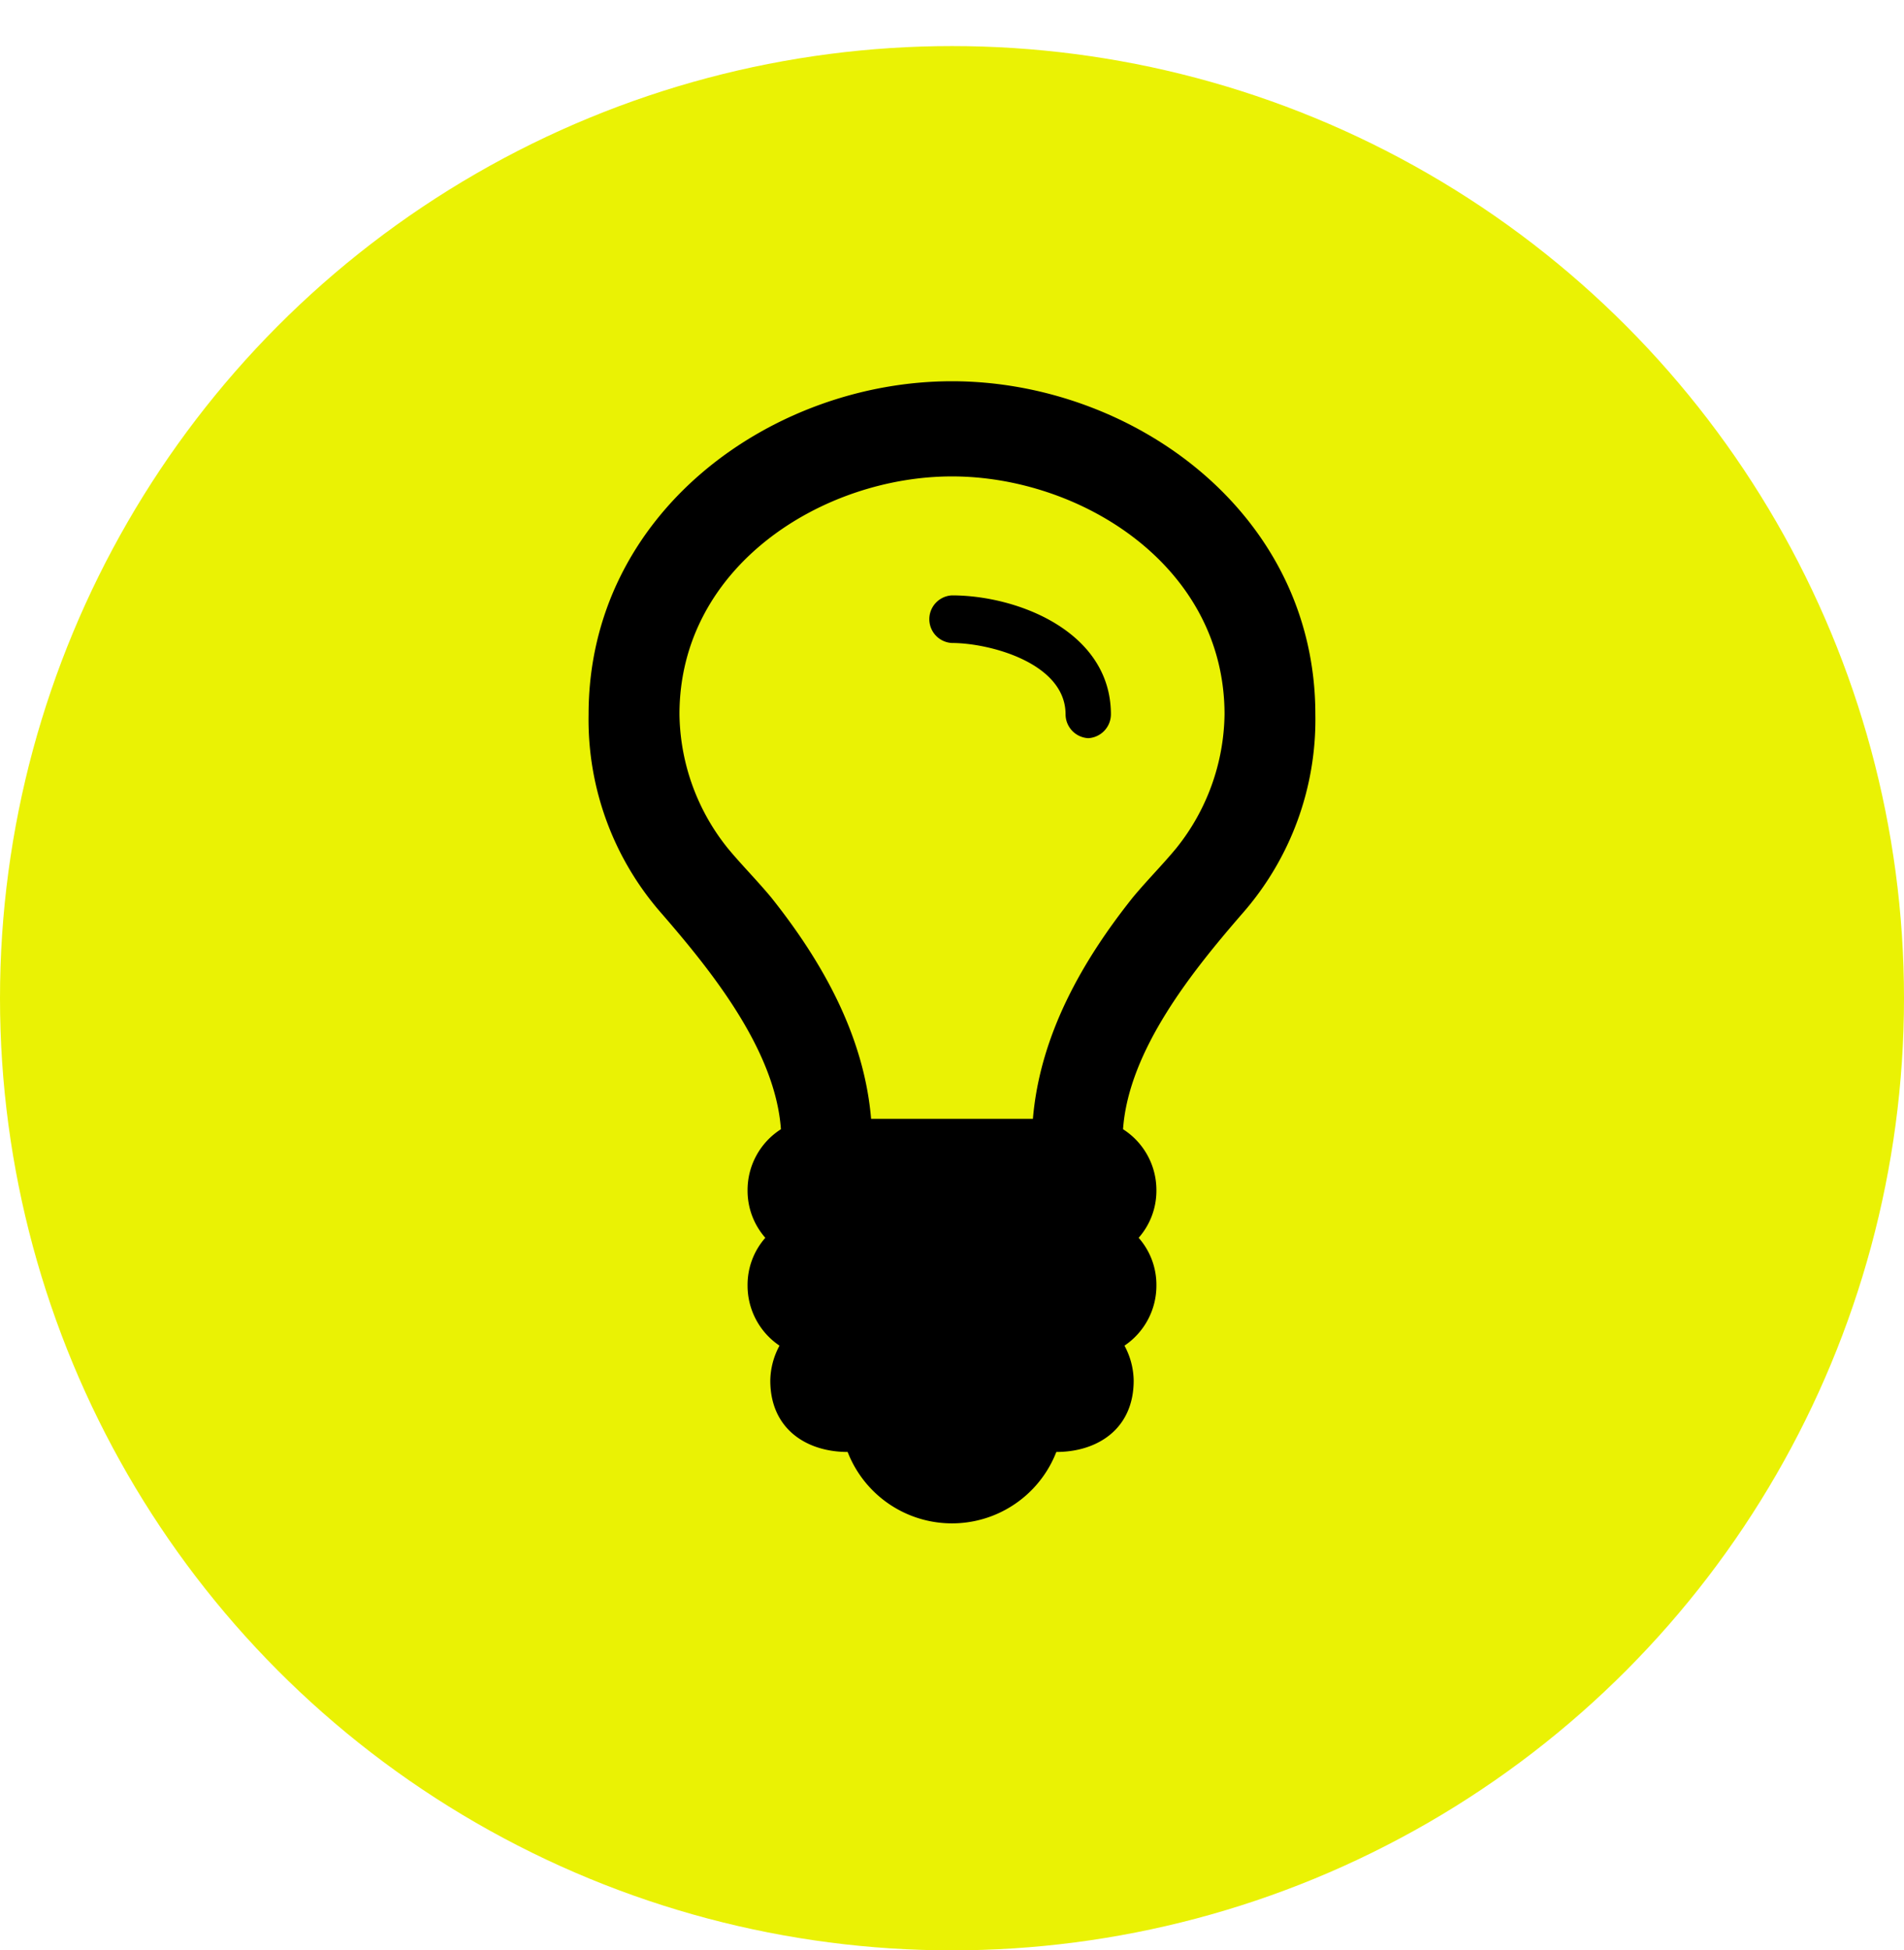
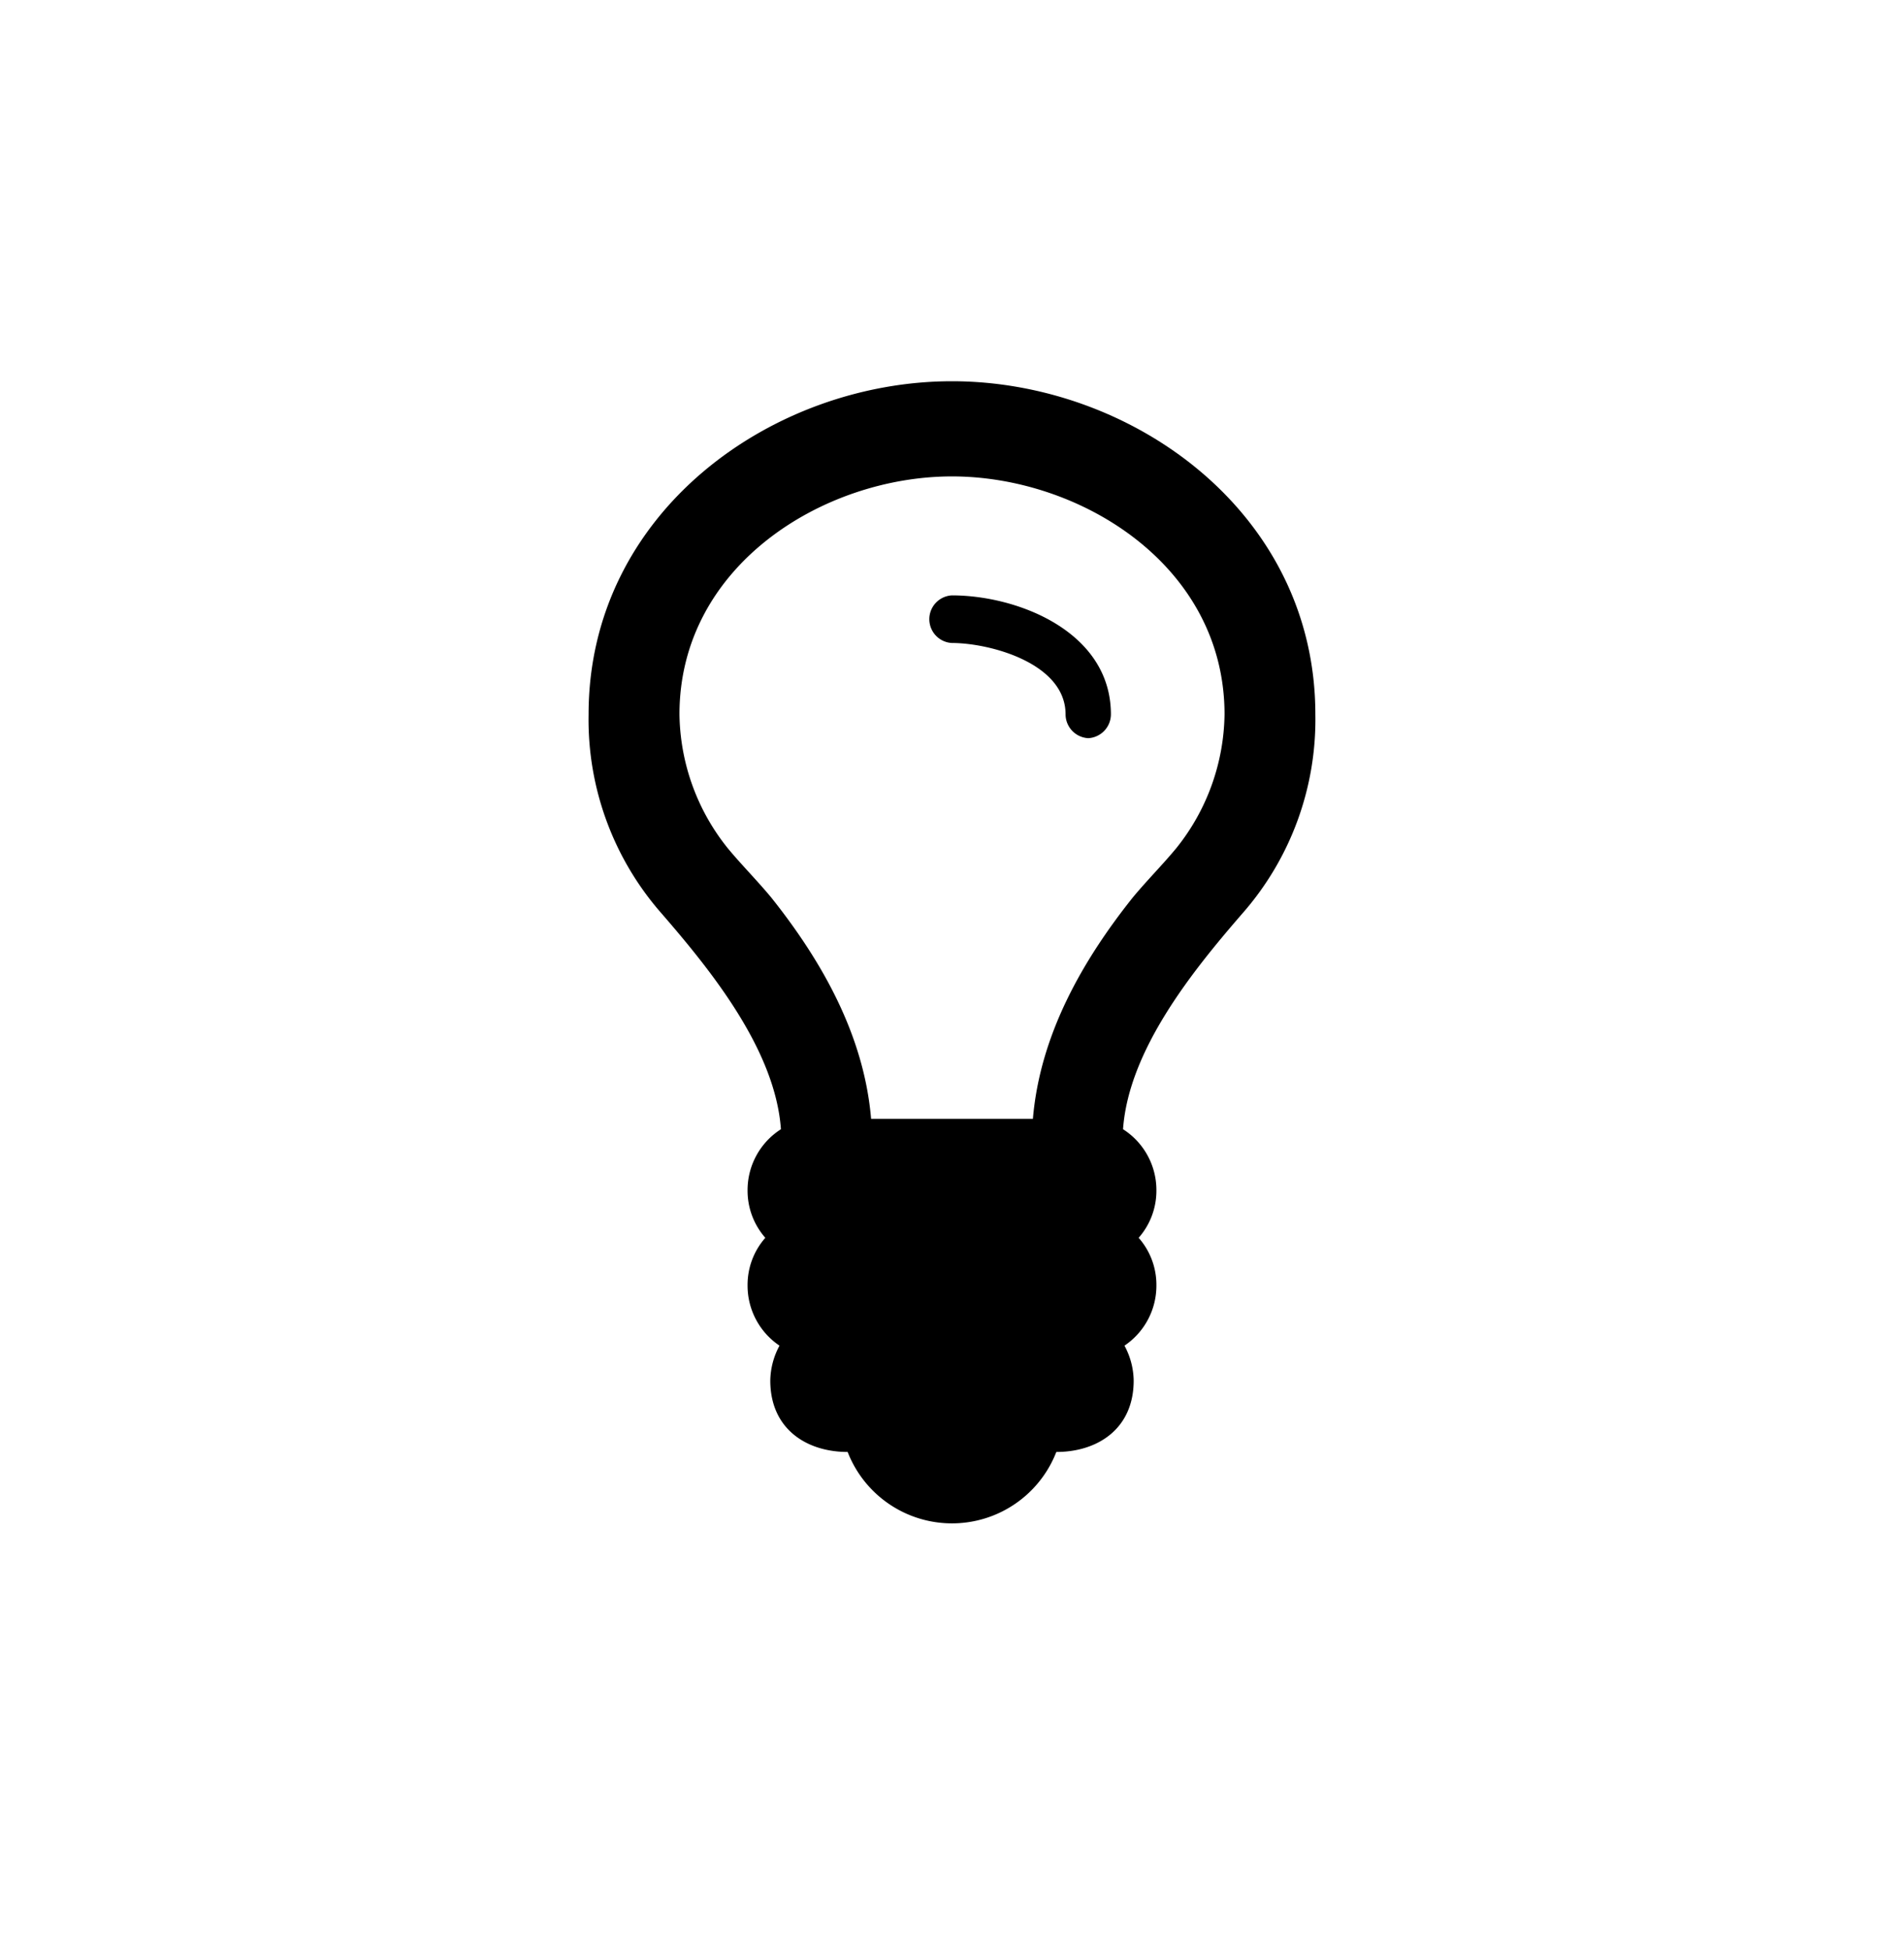
<svg xmlns="http://www.w3.org/2000/svg" id="ico_genrelink07_large" width="124" height="127" viewBox="0 0 124 127">
  <defs>
    <style>
      .cls-1 {
        fill: #eaf204;
        filter: url(#filter);
      }

      .cls-2 {
        fill-rule: evenodd;
      }
    </style>
    <filter id="filter" x="0" y="0" width="124" height="127" filterUnits="userSpaceOnUse">
      <feOffset result="offset" dy="3" in="SourceAlpha" />
      <feGaussianBlur result="blur" />
      <feFlood result="flood" flood-color="#040000" flood-opacity="0.5" />
      <feComposite result="composite" operator="in" in2="blur" />
      <feBlend result="blend" in="SourceGraphic" />
    </filter>
  </defs>
  <g id="アイコン">
-     <circle id="楕円形_2" data-name="楕円形 2" class="cls-1" cx="62" cy="62" r="62" />
    <path id="fa-lightbulb-o" class="cls-2" d="M106.905,377.49c-3.19,3.681-7.4,8.862-7.766,14.041a4.7,4.7,0,0,1,2.173,3.97,4.64,4.64,0,0,1-1.156,3.1,4.633,4.633,0,0,1,1.156,3.1,4.71,4.71,0,0,1-2.08,3.923,4.9,4.9,0,0,1,.6,2.274c0,3.148-2.358,4.648-5.038,4.648a7.29,7.29,0,0,1-13.59,0c-2.68,0-5.038-1.5-5.038-4.648a4.908,4.908,0,0,1,.6-2.274,4.71,4.71,0,0,1-2.08-3.923,4.638,4.638,0,0,1,1.156-3.1,4.645,4.645,0,0,1-1.156-3.1,4.7,4.7,0,0,1,2.173-3.97c-0.37-5.179-4.576-10.36-7.766-14.041a19.125,19.125,0,0,1-4.761-12.974c0-13.17,11.971-21.691,23.666-21.691s23.666,8.521,23.666,21.691A19.128,19.128,0,0,1,106.905,377.49ZM88,349.022c-8.366,0-17.749,5.81-17.749,15.494a14.2,14.2,0,0,0,3.143,8.715c0.879,1.064,1.894,2.081,2.82,3.194,3.282,4.114,6.055,8.957,6.517,14.429H93.269c0.462-5.472,3.235-10.315,6.517-14.429,0.926-1.113,1.941-2.13,2.82-3.194a14.2,14.2,0,0,0,3.143-8.715C105.749,354.832,96.366,349.022,88,349.022Zm8.875,17.045a1.56,1.56,0,0,1-1.479-1.551c0-3.341-4.946-4.647-7.4-4.647a1.552,1.552,0,0,1,0-3.1c4.3,0,10.353,2.373,10.353,7.747A1.56,1.56,0,0,1,96.875,366.067Z" transform="translate(-26 -318)" />
  </g>
</svg>